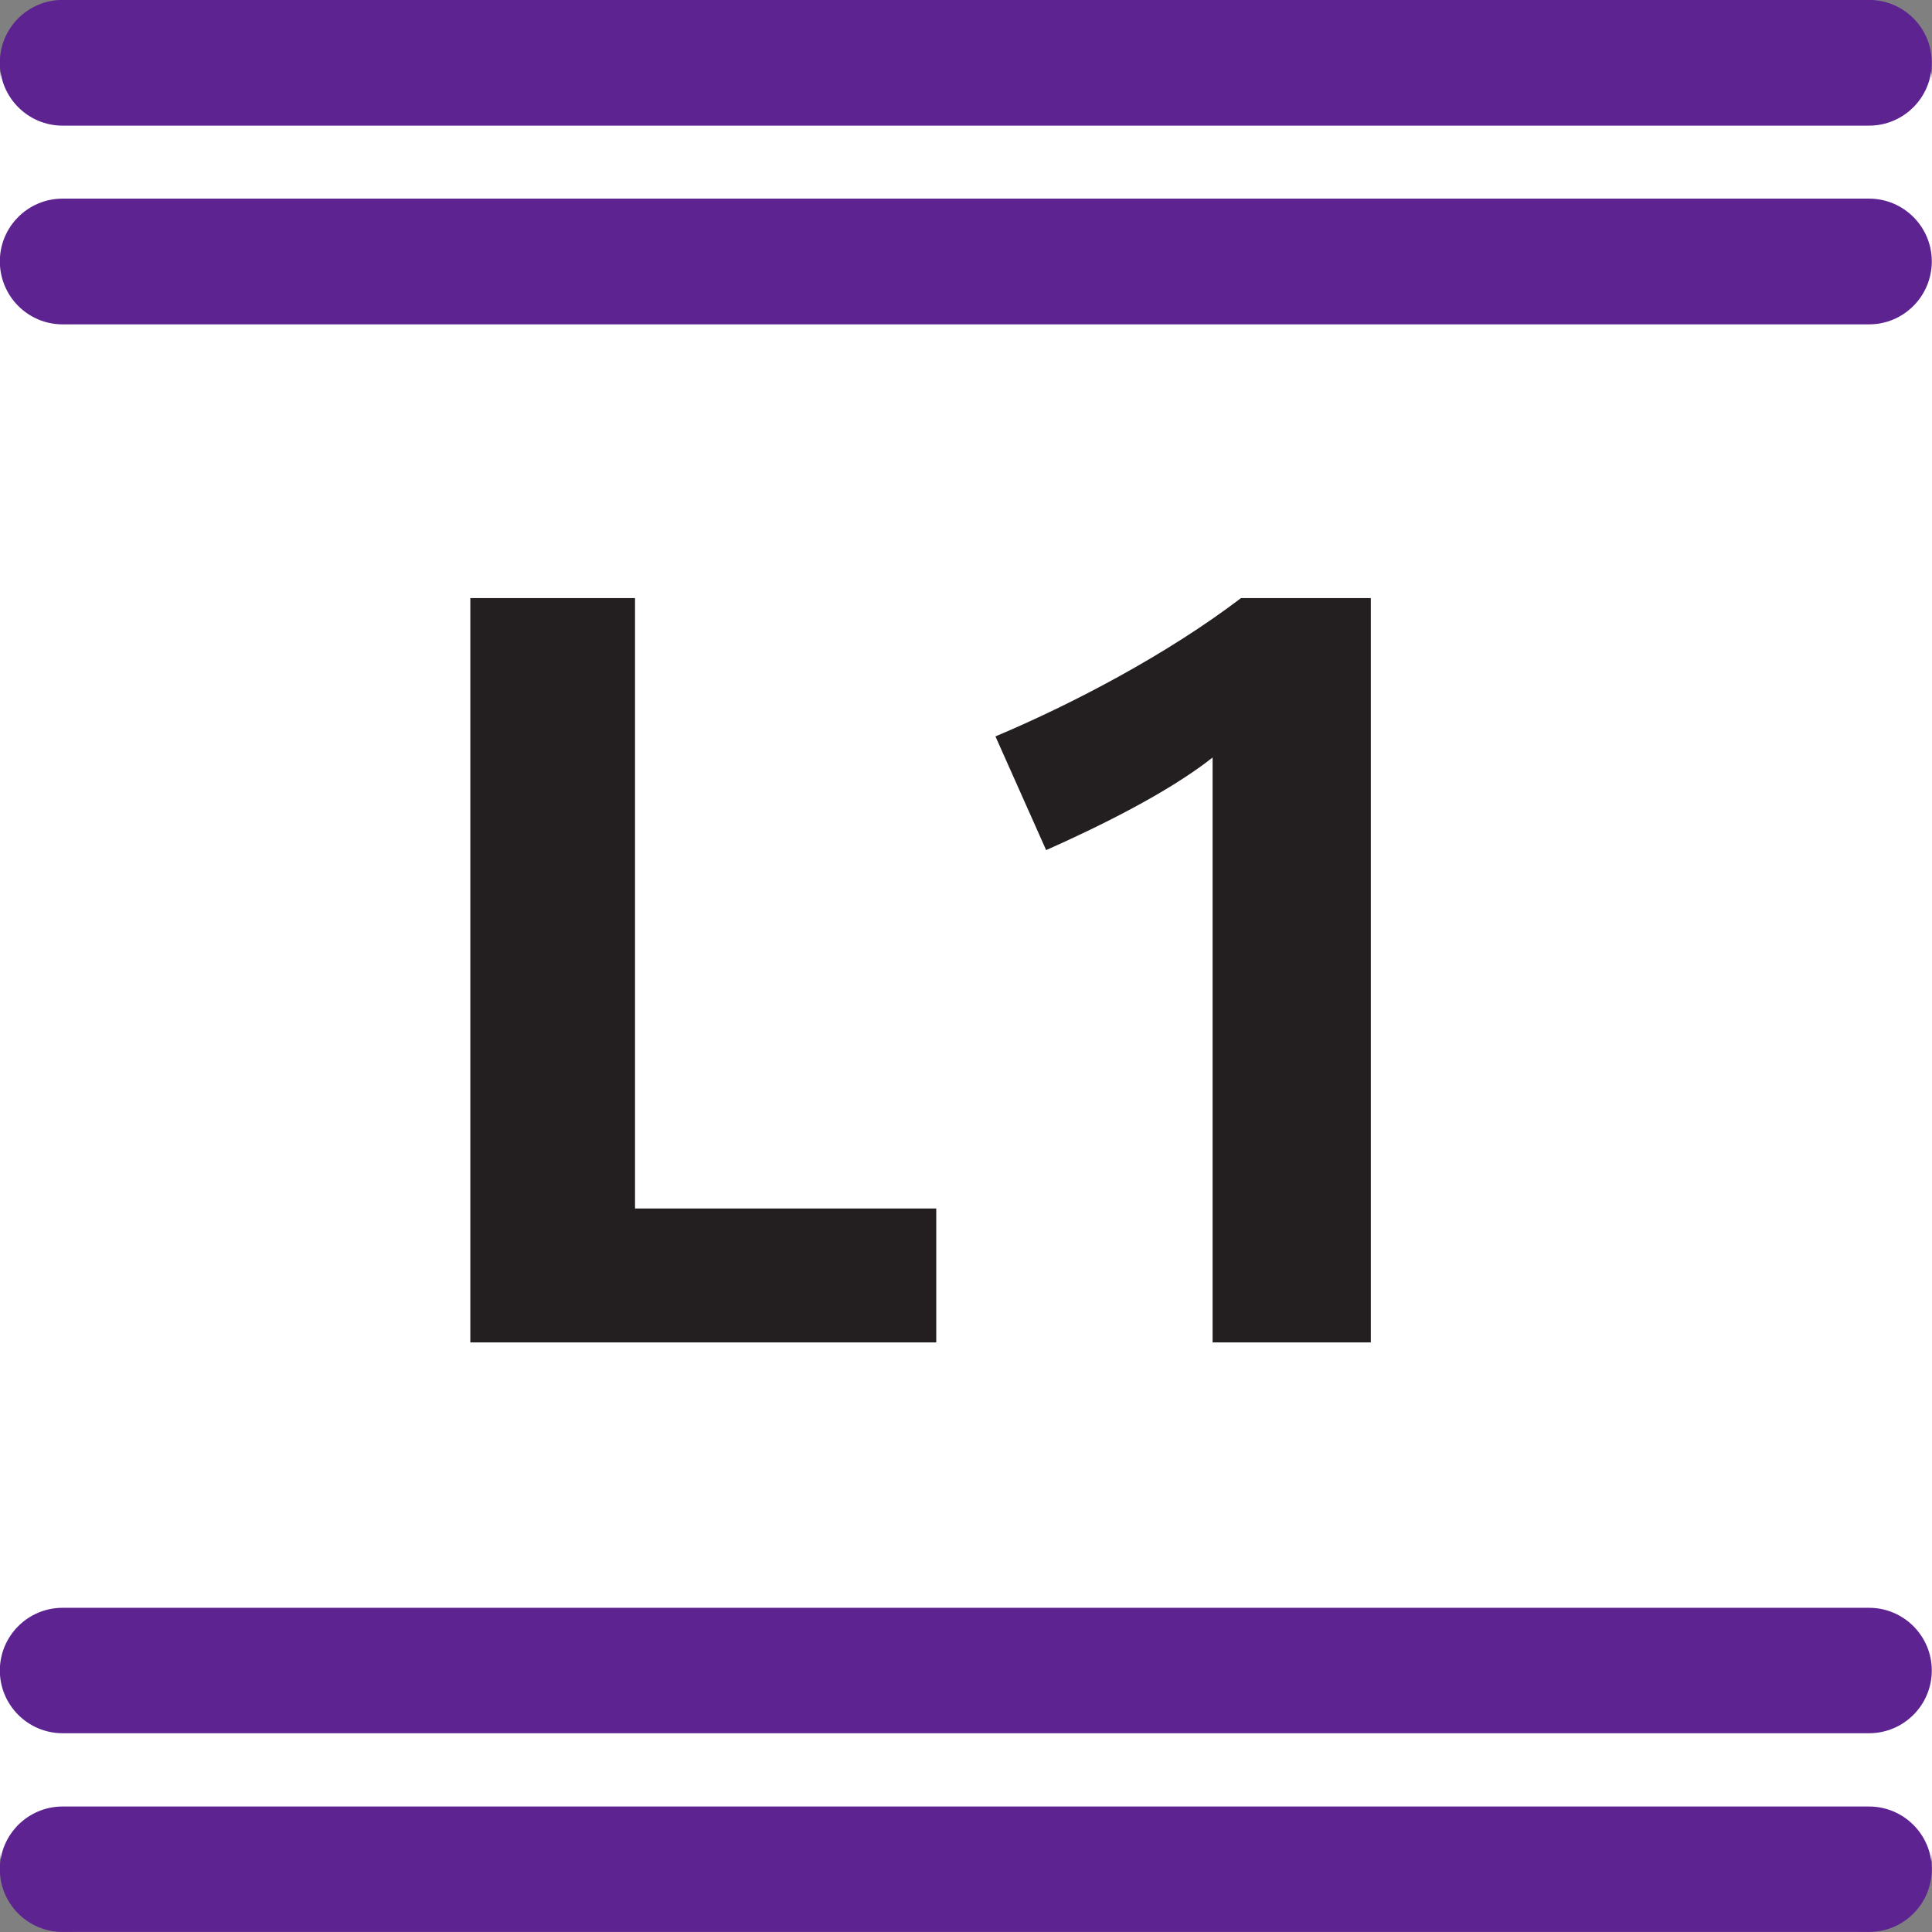
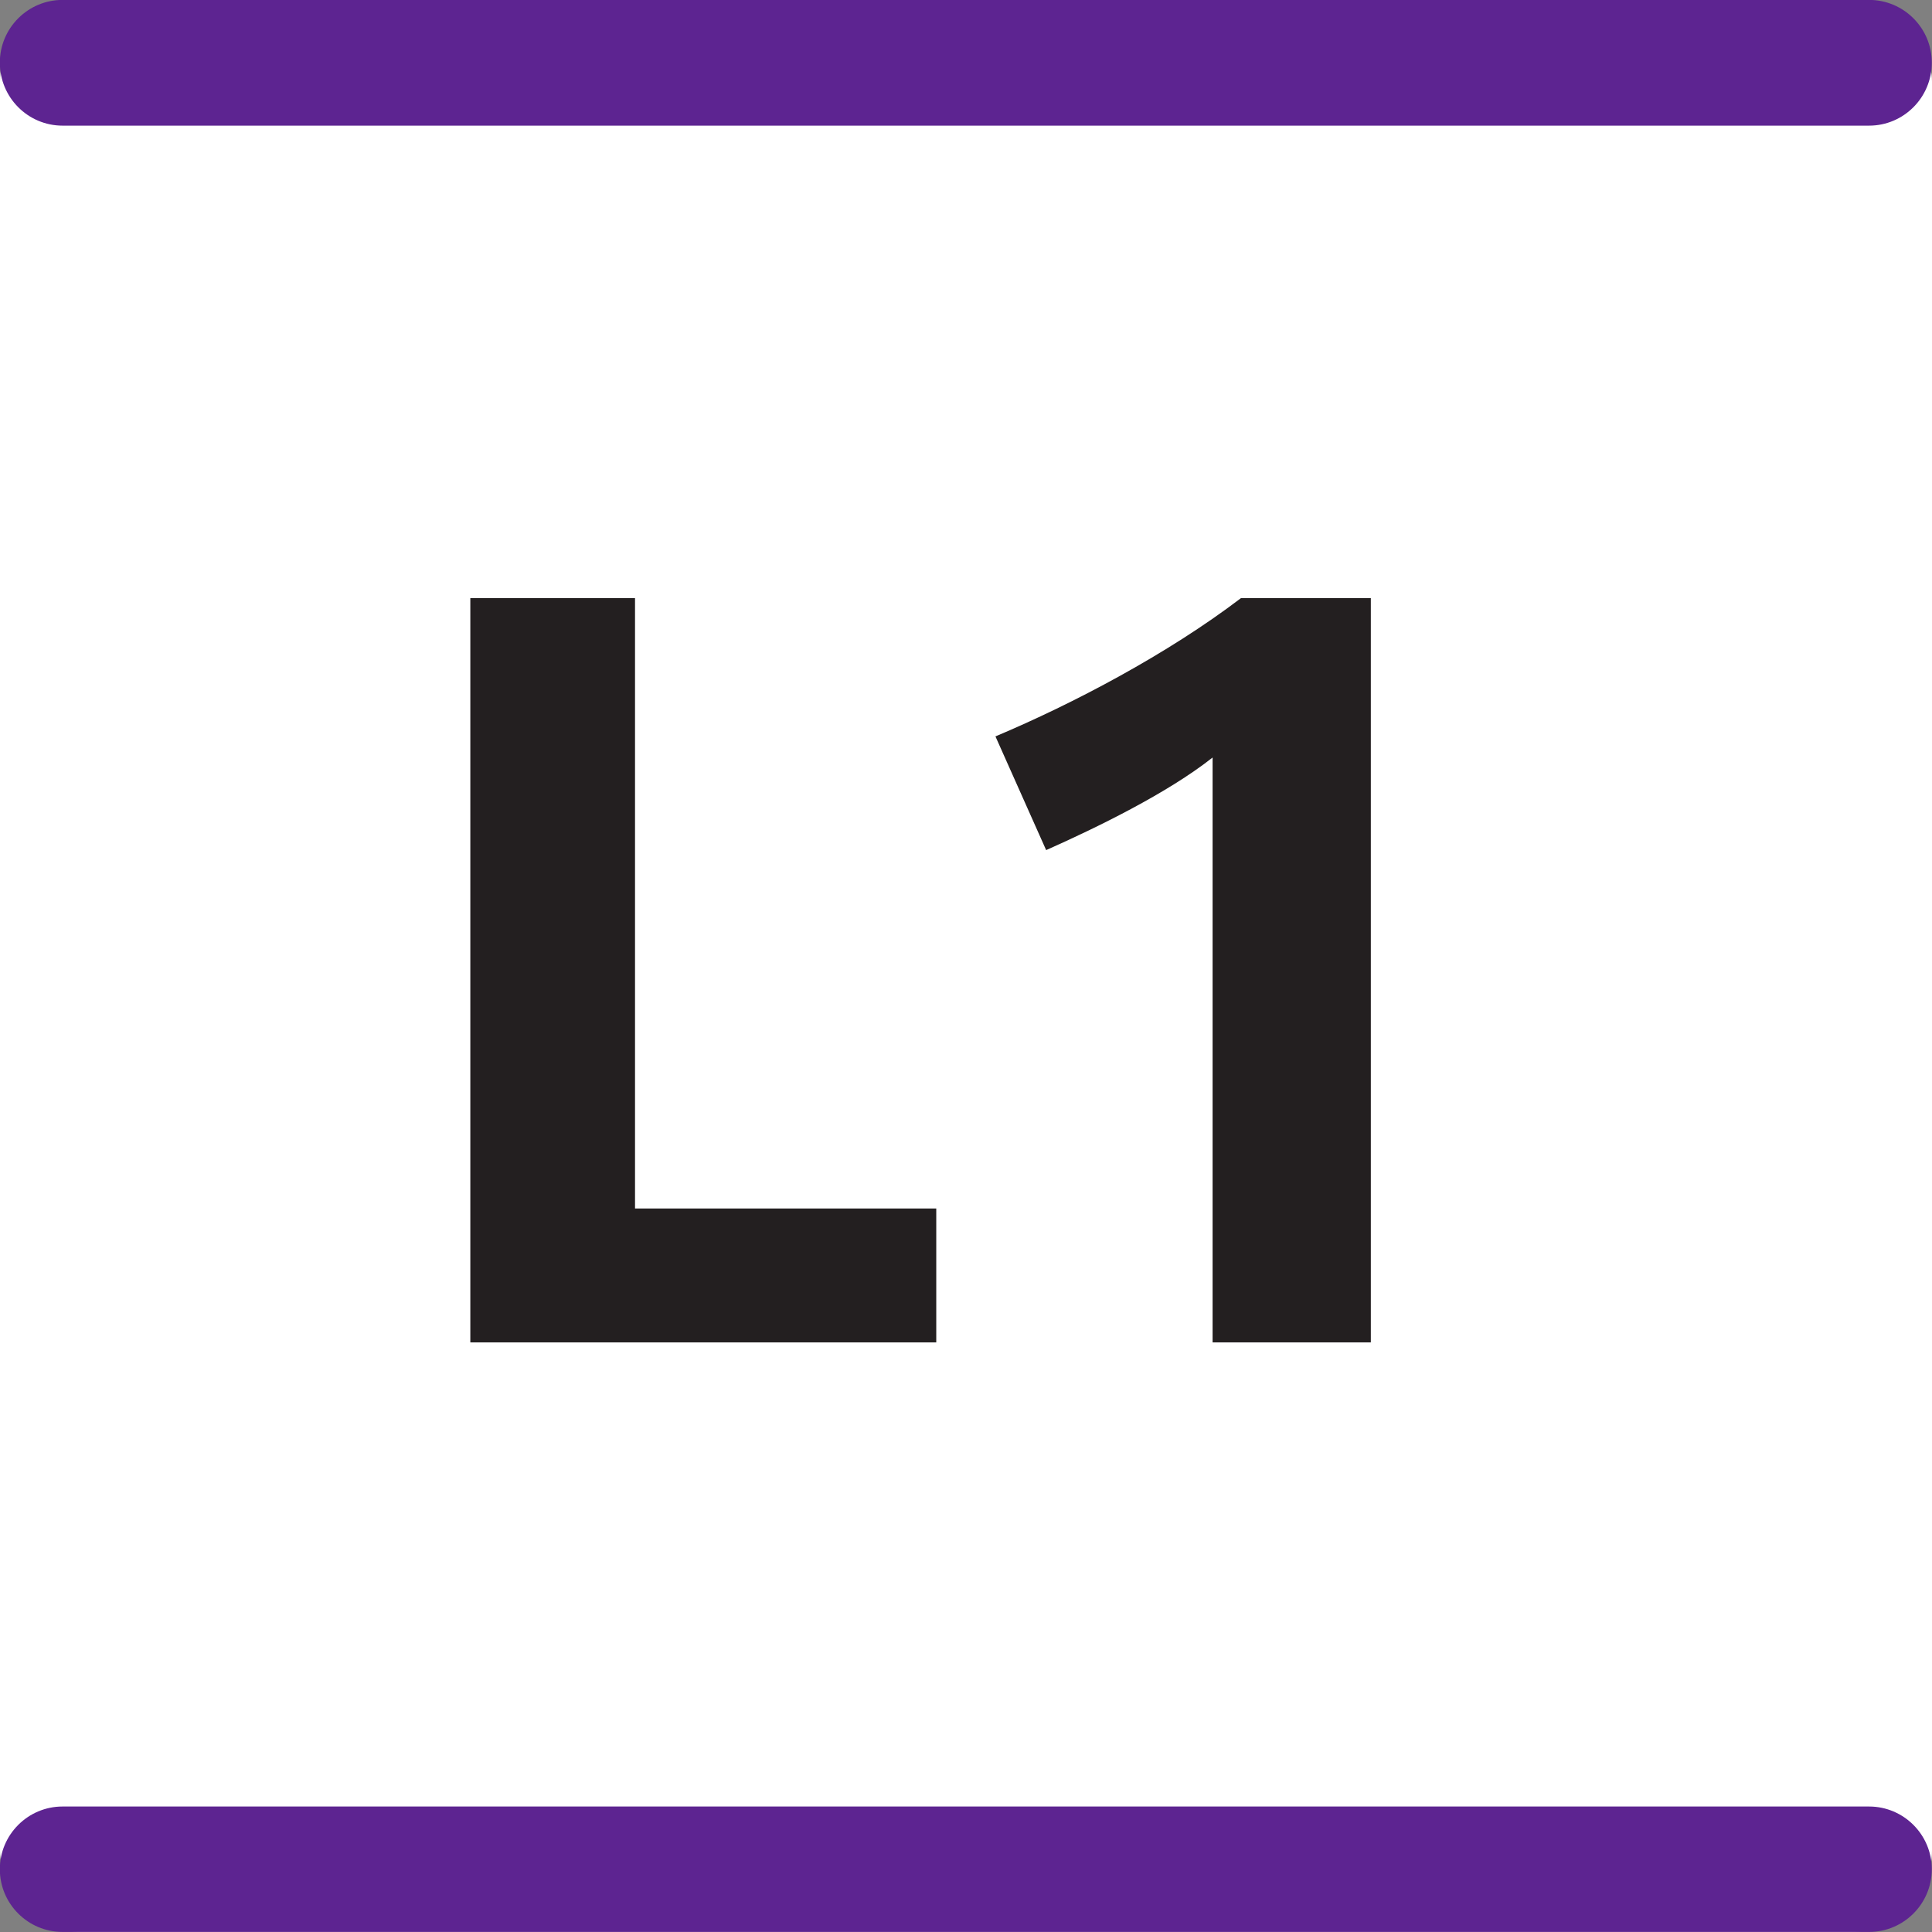
<svg xmlns="http://www.w3.org/2000/svg" xmlns:ns1="http://www.inkscape.org/namespaces/inkscape" xmlns:ns2="http://sodipodi.sourceforge.net/DTD/sodipodi-0.dtd" width="250" height="250" viewBox="0 0 250 250" version="1.1" id="svg3630" ns1:version="1.2.2 (b0a8486541, 2022-12-01)" ns2:docname="indice_covoiturage_l1.svg">
  <rect x="0" y="0" width="250" height="250" fill="#808080" stroke="none" />
  <ns2:namedview id="namedview3632" pagecolor="#ffffff" bordercolor="#666666" borderopacity="1.0" ns1:showpageshadow="2" ns1:pageopacity="0.0" ns1:pagecheckerboard="0" ns1:deskcolor="#d1d1d1" ns1:document-units="mm" showgrid="false" ns1:zoom="1.4039843" ns1:cx="153.84788" ns1:cy="217.95116" ns1:window-width="1854" ns1:window-height="1011" ns1:window-x="0" ns1:window-y="0" ns1:window-maximized="1" ns1:current-layer="layer1" />
  <defs id="defs3627">
    <clipPath id="clip-2">
      <path clip-rule="nonzero" d="M 64.988,17.766 H 90.742 V 20 H 64.988 Z m 0,0" id="path276" />
    </clipPath>
    <clipPath id="clip-3">
      <path clip-rule="nonzero" d="m 64.988,20 h 25.754 v 3 H 64.988 Z m 0,0" id="path279" />
    </clipPath>
    <clipPath id="clip-4">
      <path clip-rule="nonzero" d="m 64.988,39 h 25.754 v 2 H 64.988 Z m 0,0" id="path282" />
    </clipPath>
    <clipPath id="clip-5">
      <path clip-rule="nonzero" d="m 64.988,41 h 25.754 v 2.52 H 64.988 Z m 0,0" id="path285" />
    </clipPath>
    <clipPath id="clip-6">
-       <path clip-rule="nonzero" d="M 35.164,17.766 H 60.918 V 20 H 35.164 Z m 0,0" id="path288" />
-     </clipPath>
+       </clipPath>
    <clipPath id="clip-7">
      <path clip-rule="nonzero" d="m 35.164,41 h 25.754 v 2.52 H 35.164 Z m 0,0" id="path291" />
    </clipPath>
  </defs>
  <g ns1:label="Calque 1" ns1:groupmode="layer" id="layer1">
    <rect style="fill:#ffffff;fill-rule:evenodd;stroke-linecap:round;stroke-miterlimit:0;stroke-dashoffset:11.4" id="rect4207" width="250" height="250" x="0" y="0" ry="10.573" />
    <g clip-path="url(#clip-2)" id="g1364" transform="matrix(9.707,0,0,9.707,-630.859,-172.456)">
      <path fill-rule="nonzero" fill="#5d2491" fill-opacity="1" d="M 89.906,19.441 H 65.824 c -0.461,0 -0.836,-0.375 -0.836,-0.84 0,-0.461 0.375,-0.836 0.836,-0.836 H 89.906 c 0.461,0 0.836,0.375 0.836,0.836 0,0.465 -0.375,0.84 -0.836,0.84" id="path1362" />
    </g>
    <g clip-path="url(#clip-3)" id="g1368" transform="matrix(9.707,0,0,9.707,-630.859,-172.456)">
-       <path fill-rule="nonzero" fill="#5d2491" fill-opacity="1" d="M 89.906,22.09 H 65.824 c -0.461,0 -0.836,-0.375 -0.836,-0.84 0,-0.461 0.375,-0.836 0.836,-0.836 H 89.906 c 0.461,0 0.836,0.375 0.836,0.836 0,0.465 -0.375,0.84 -0.836,0.84" id="path1366" />
-     </g>
+       </g>
    <g clip-path="url(#clip-4)" id="g1372" transform="matrix(9.707,0,0,9.707,-630.859,-172.456)">
-       <path fill-rule="nonzero" fill="#5d2491" fill-opacity="1" d="M 89.906,40.871 H 65.824 c -0.461,0 -0.836,-0.375 -0.836,-0.836 0,-0.461 0.375,-0.836 0.836,-0.836 H 89.906 c 0.461,0 0.836,0.375 0.836,0.836 0,0.461 -0.375,0.836 -0.836,0.836" id="path1370" />
-     </g>
+       </g>
    <g clip-path="url(#clip-5)" id="g1376" transform="matrix(9.707,0,0,9.707,-630.859,-172.456)">
      <path fill-rule="nonzero" fill="#5d2491" fill-opacity="1" d="M 89.906,43.52 H 65.824 c -0.461,0 -0.836,-0.375 -0.836,-0.836 0,-0.461 0.375,-0.836 0.836,-0.836 H 89.906 c 0.461,0 0.836,0.375 0.836,0.836 0,0.461 -0.375,0.836 -0.836,0.836" id="path1374" />
    </g>
    <path fill-rule="nonzero" fill="#231f20" fill-opacity="1" d="M 60.86,173.707 V 77.393 h 21.311 v 78.985 h 38.981 v 17.329 z m 0,0" id="path1378" style="stroke-width:9.707" />
    <path fill-rule="nonzero" fill="#231f20" fill-opacity="1" d="M 156.909,173.707 V 98.021 c -5.84,4.626 -15.13,9.138 -21.538,11.982 l -6.56,-14.713 c 10.086,-4.247 22.258,-10.655 31.776,-17.898 h 16.798 v 96.314 z m 0,0" id="path1380" style="stroke-width:9.707" />
  </g>
</svg>